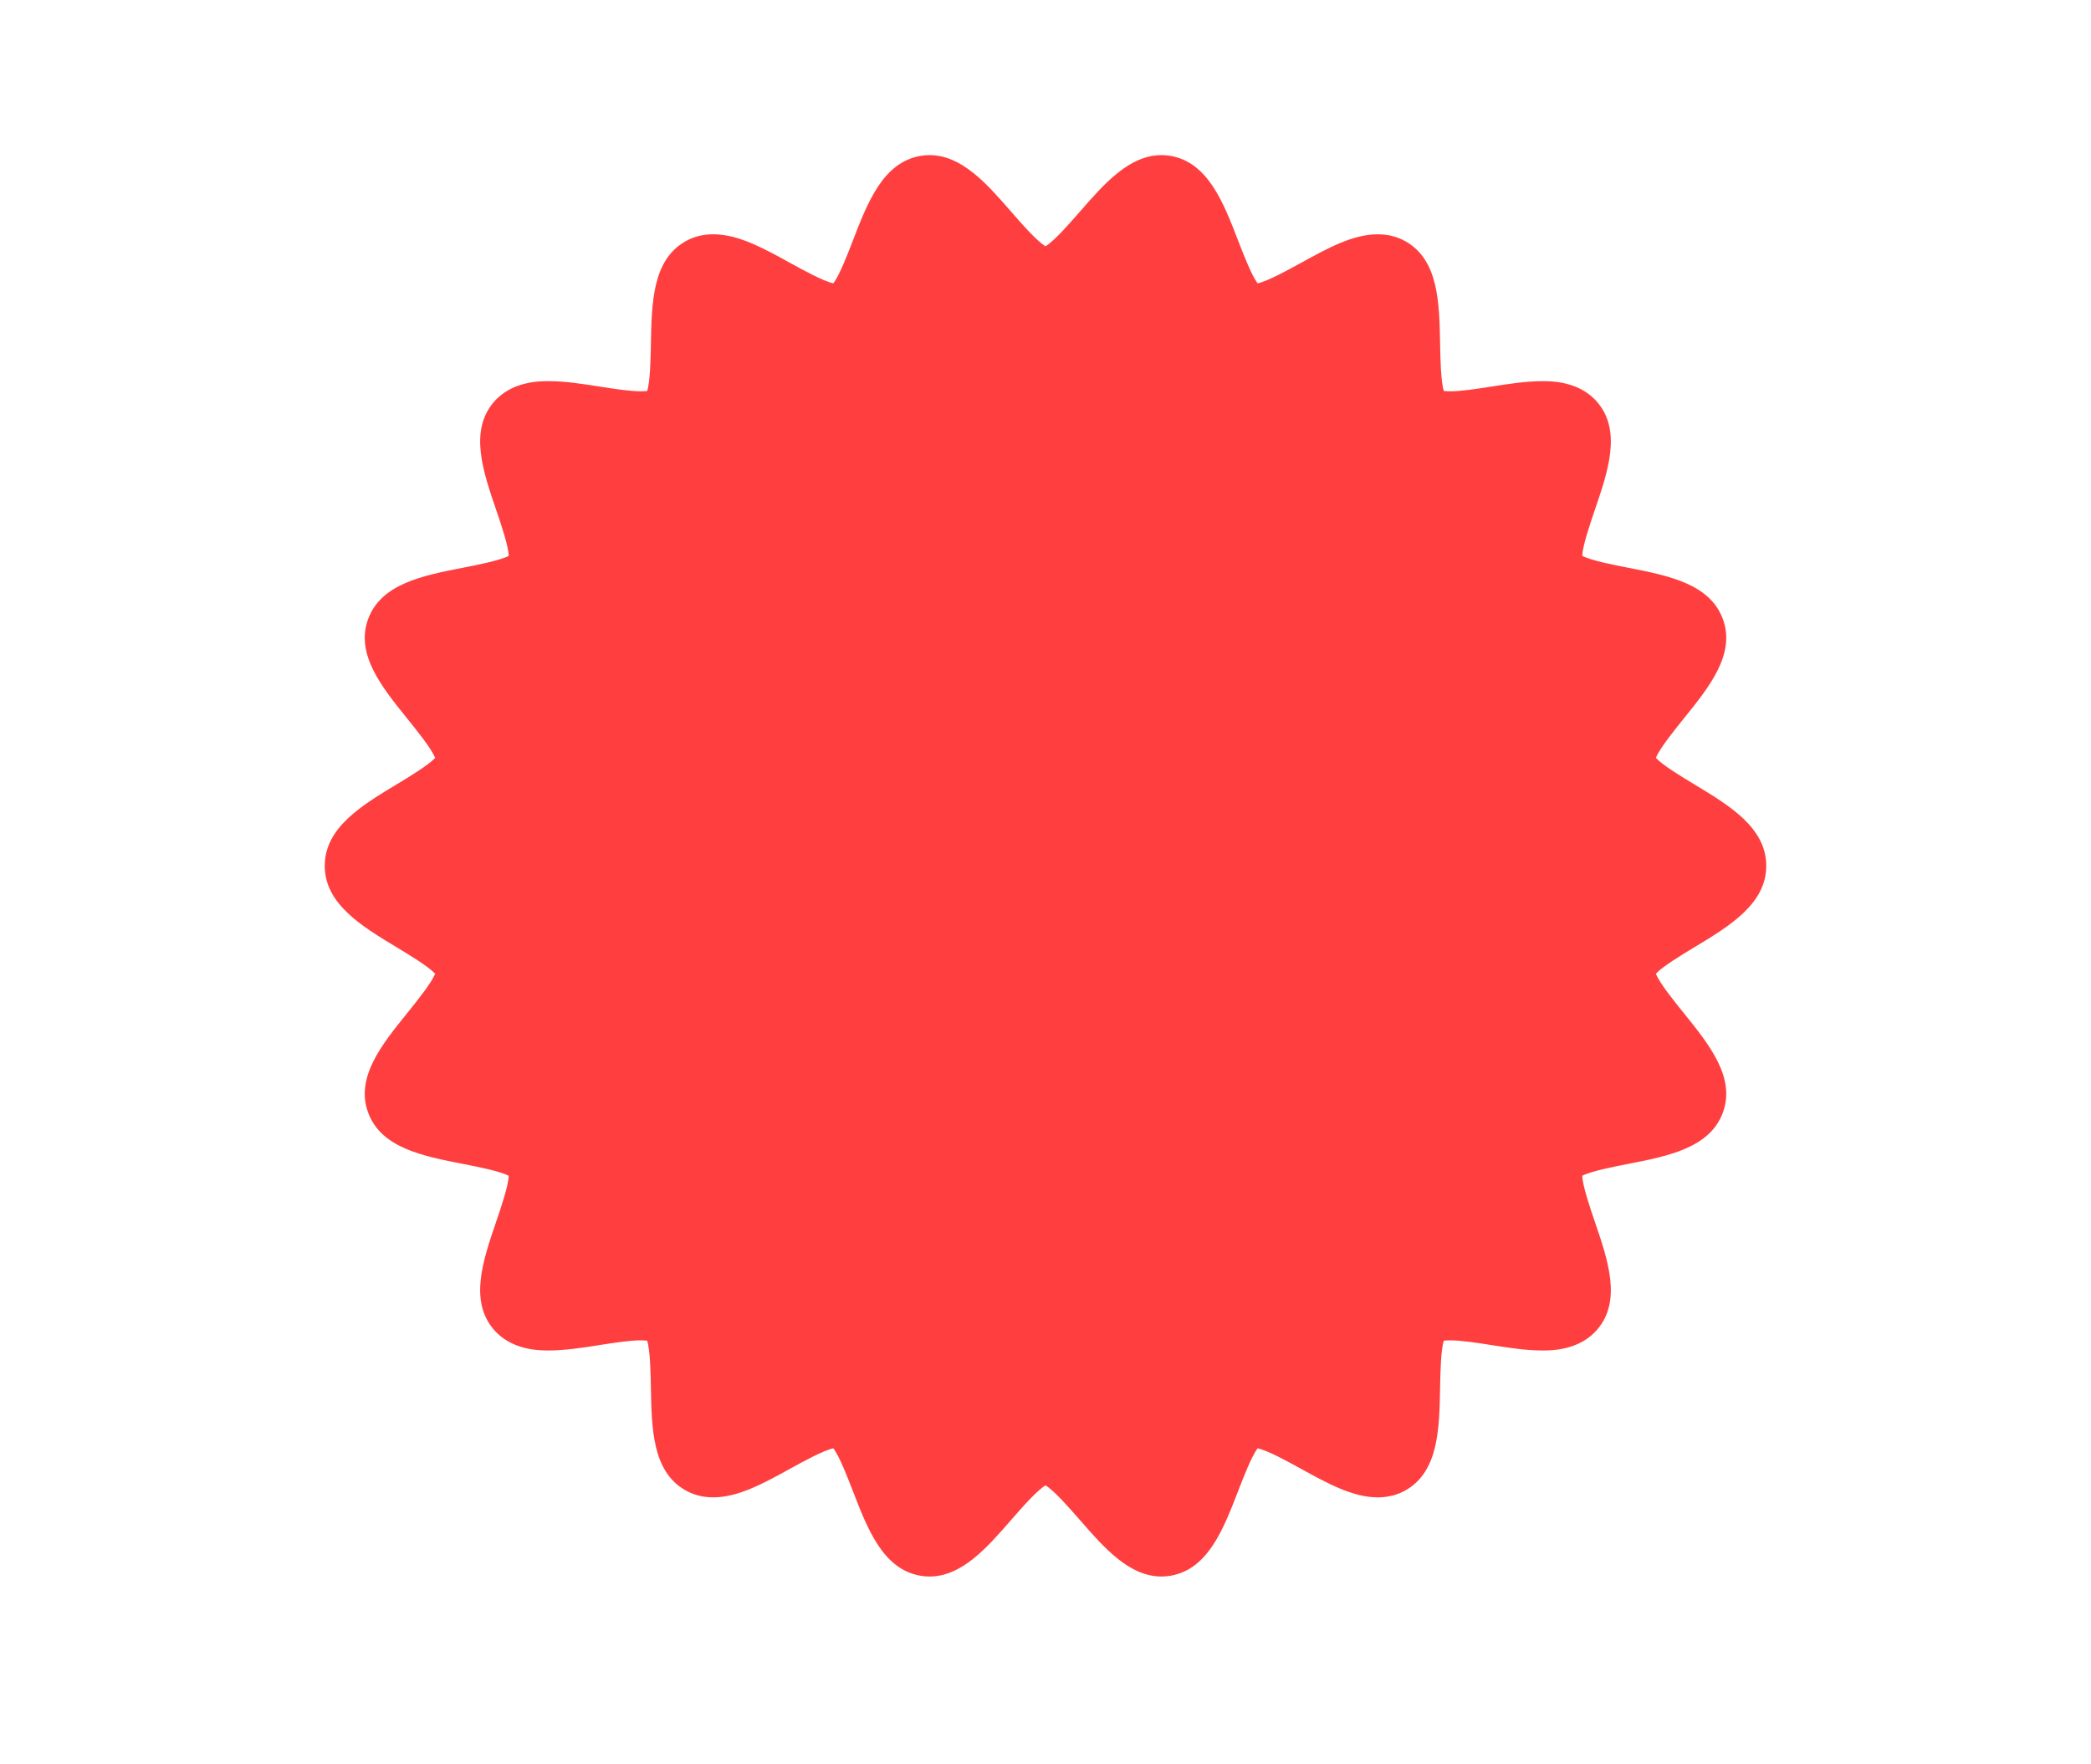
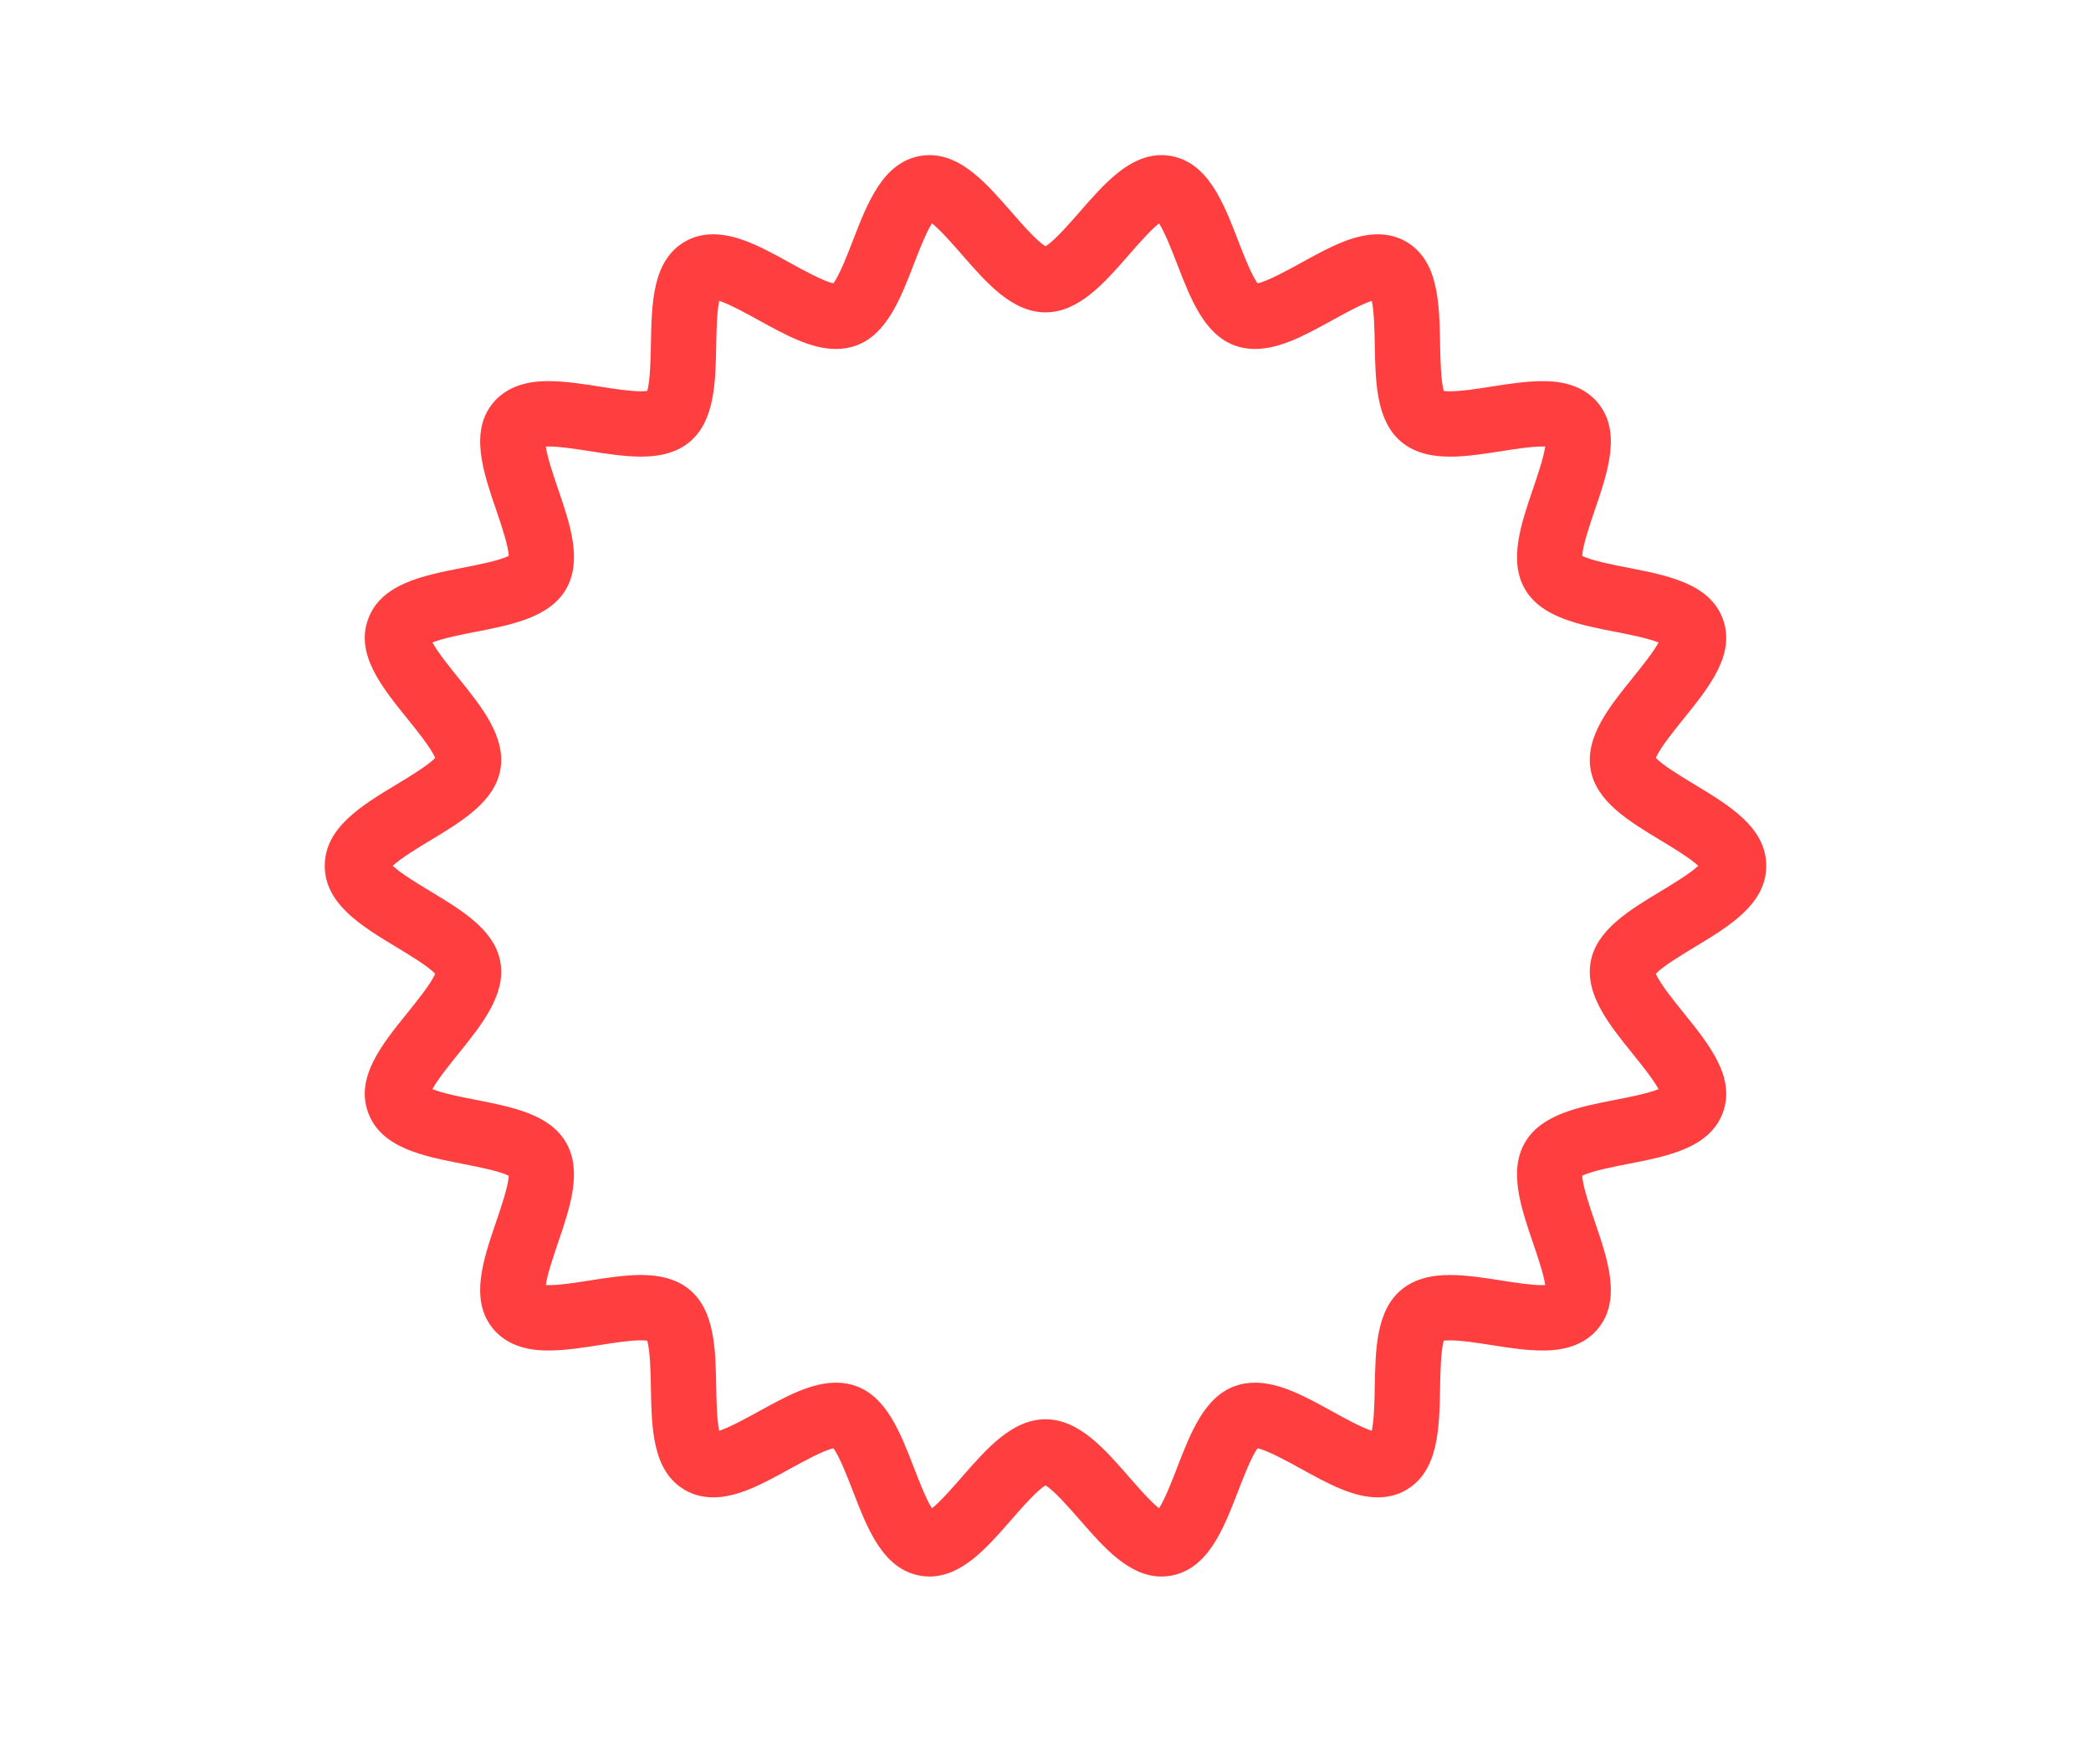
<svg xmlns="http://www.w3.org/2000/svg" width="128" height="108" viewBox="0 0 128 108" fill="none">
  <path d="M105.469 68.095C106.25 65.949 104.63 63.943 103.064 62.004C102.498 61.304 101.588 60.177 101.364 59.605C101.77 59.162 102.966 58.44 103.709 57.992C105.878 56.684 108.12 55.331 108.12 53C108.12 50.669 105.878 49.316 103.709 48.008C102.965 47.56 101.77 46.838 101.364 46.395C101.588 45.823 102.498 44.696 103.064 43.995C104.63 42.056 106.25 40.051 105.469 37.905C104.677 35.731 102.121 35.232 99.648 34.75C98.784 34.581 97.393 34.31 96.858 34.026C96.876 33.417 97.339 32.06 97.627 31.216C98.436 28.846 99.273 26.396 97.797 24.639C96.7 23.332 94.974 23.332 94.406 23.332C93.415 23.332 92.329 23.502 91.278 23.667C90.378 23.808 89.449 23.953 88.769 23.953C88.595 23.953 88.47 23.943 88.384 23.933C88.198 23.352 88.172 21.936 88.156 21.054C88.11 18.541 88.063 15.943 86.067 14.788C85.555 14.492 84.973 14.342 84.336 14.342C82.814 14.342 81.269 15.193 79.633 16.095C78.852 16.525 77.593 17.219 76.986 17.343C76.617 16.865 76.11 15.553 75.795 14.737C74.885 12.38 73.945 9.943 71.657 9.543C71.474 9.511 71.29 9.495 71.105 9.495C69.121 9.495 67.586 11.256 66.102 12.959C65.499 13.65 64.524 14.77 64 15.074C63.476 14.77 62.501 13.65 61.898 12.959C60.414 11.256 58.879 9.495 56.895 9.495C56.709 9.495 56.525 9.511 56.342 9.543C54.055 9.943 53.115 12.38 52.205 14.736C51.89 15.553 51.383 16.865 51.014 17.343C50.408 17.219 49.148 16.524 48.367 16.094C46.731 15.192 45.186 14.341 43.664 14.341C43.028 14.341 42.446 14.49 41.934 14.786C39.938 15.941 39.891 18.54 39.845 21.053C39.829 21.934 39.803 23.351 39.617 23.932C39.531 23.942 39.406 23.952 39.232 23.952C38.552 23.952 37.622 23.807 36.723 23.666C35.672 23.501 34.586 23.331 33.595 23.331C33.027 23.331 31.301 23.331 30.204 24.638C28.727 26.395 29.564 28.846 30.373 31.215C30.661 32.059 31.125 33.417 31.142 34.026C30.607 34.31 29.216 34.581 28.351 34.75C25.879 35.232 23.323 35.732 22.531 37.905C21.75 40.051 23.37 42.056 24.936 43.995C25.502 44.696 26.412 45.823 26.636 46.395C26.23 46.838 25.034 47.56 24.291 48.008C22.122 49.316 19.88 50.669 19.88 53C19.88 55.331 22.122 56.684 24.291 57.992C25.035 58.44 26.23 59.162 26.636 59.605C26.412 60.177 25.502 61.304 24.936 62.005C23.37 63.944 21.75 65.949 22.531 68.095C23.323 70.269 25.879 70.768 28.352 71.25C29.216 71.419 30.606 71.69 31.142 71.974C31.124 72.583 30.661 73.94 30.373 74.784C29.564 77.153 28.727 79.605 30.203 81.361C31.3 82.668 33.027 82.668 33.594 82.668C34.585 82.668 35.672 82.498 36.723 82.333C37.622 82.192 38.551 82.047 39.231 82.047C39.405 82.047 39.53 82.057 39.616 82.067C39.802 82.648 39.828 84.064 39.844 84.946C39.89 87.459 39.937 90.057 41.933 91.212C42.445 91.508 43.027 91.658 43.664 91.658C45.187 91.658 46.731 90.807 48.367 89.905C49.148 89.475 50.407 88.781 51.014 88.657C51.383 89.135 51.89 90.447 52.205 91.263C53.115 93.62 54.055 96.057 56.343 96.457C56.526 96.489 56.709 96.505 56.895 96.505C58.879 96.505 60.414 94.744 61.898 93.041C62.501 92.35 63.476 91.231 64 90.926C64.524 91.231 65.499 92.35 66.102 93.041C67.586 94.744 69.121 96.505 71.105 96.505C71.29 96.505 71.475 96.489 71.658 96.457C73.945 96.057 74.885 93.62 75.795 91.264C76.11 90.447 76.617 89.135 76.986 88.657C77.592 88.781 78.852 89.476 79.633 89.906C81.269 90.808 82.814 91.659 84.336 91.659C84.972 91.659 85.554 91.51 86.066 91.214C88.062 90.059 88.109 87.46 88.155 84.947C88.171 84.066 88.197 82.649 88.383 82.068C88.469 82.058 88.594 82.048 88.768 82.048C89.448 82.048 90.378 82.193 91.277 82.334C92.328 82.499 93.414 82.669 94.405 82.669C94.973 82.669 96.699 82.669 97.796 81.362C99.273 79.606 98.436 77.154 97.627 74.785C97.339 73.941 96.875 72.583 96.858 71.974C97.393 71.69 98.784 71.419 99.649 71.25C102.121 70.768 104.677 70.268 105.469 68.095ZM93.349 69.939C92.34 71.682 93.103 73.916 93.841 76.077C94.099 76.831 94.497 77.996 94.589 78.665C94.535 78.667 94.474 78.669 94.405 78.669C93.726 78.669 92.795 78.523 91.896 78.383C90.846 78.218 89.759 78.048 88.768 78.048C87.482 78.048 86.503 78.345 85.775 78.957C84.241 80.246 84.198 82.599 84.156 84.875C84.142 85.678 84.119 86.923 83.974 87.585C83.333 87.378 82.258 86.786 81.564 86.403C79.917 85.495 78.361 84.638 76.822 84.638C76.387 84.638 75.973 84.708 75.592 84.847C73.722 85.527 72.879 87.711 72.064 89.823C71.771 90.58 71.318 91.754 70.951 92.329C70.427 91.915 69.631 91.003 69.117 90.413C67.603 88.676 66.039 86.88 64 86.88C61.961 86.88 60.397 88.676 58.882 90.413C58.368 91.003 57.573 91.915 57.049 92.328C56.682 91.754 56.229 90.58 55.937 89.822C55.121 87.711 54.278 85.527 52.409 84.848C52.027 84.708 51.613 84.638 51.178 84.638C49.639 84.638 48.084 85.495 46.437 86.402C45.742 86.784 44.666 87.377 44.025 87.584C43.88 86.922 43.858 85.677 43.843 84.873C43.801 82.598 43.758 80.245 42.224 78.956C41.496 78.344 40.517 78.047 39.231 78.047C38.24 78.047 37.154 78.217 36.103 78.382C35.204 78.522 34.274 78.668 33.594 78.668C33.525 78.668 33.465 78.666 33.411 78.664C33.503 77.995 33.901 76.83 34.158 76.076C34.896 73.915 35.659 71.681 34.65 69.938C33.65 68.209 31.347 67.76 29.118 67.324C28.326 67.17 27.099 66.93 26.471 66.671C26.786 66.08 27.553 65.131 28.048 64.518C29.489 62.732 30.979 60.888 30.63 58.892C30.288 56.938 28.29 55.732 26.357 54.566C25.645 54.137 24.532 53.466 24.042 53C24.532 52.534 25.645 51.863 26.357 51.433C28.289 50.268 30.287 49.062 30.63 47.108C30.979 45.112 29.489 43.268 28.048 41.482C27.553 40.869 26.786 39.92 26.471 39.329C27.099 39.07 28.326 38.83 29.118 38.676C31.346 38.24 33.651 37.79 34.651 36.062C35.66 34.318 34.897 32.084 34.159 29.923C33.901 29.169 33.503 28.004 33.411 27.335C33.465 27.333 33.526 27.331 33.595 27.331C34.274 27.331 35.205 27.477 36.104 27.617C37.154 27.782 38.241 27.952 39.232 27.952C40.518 27.952 41.497 27.655 42.225 27.043C43.759 25.754 43.802 23.401 43.844 21.125C43.858 20.322 43.881 19.077 44.026 18.415C44.667 18.622 45.742 19.214 46.436 19.597C48.083 20.505 49.639 21.362 51.178 21.362C51.613 21.362 52.027 21.292 52.408 21.153C54.278 20.473 55.121 18.289 55.937 16.177C56.229 15.42 56.682 14.246 57.049 13.672C57.573 14.085 58.368 14.997 58.883 15.587C60.397 17.324 61.961 19.12 64 19.12C66.039 19.12 67.603 17.324 69.117 15.587C69.632 14.997 70.427 14.085 70.951 13.672C71.318 14.246 71.771 15.42 72.064 16.178C72.879 18.289 73.722 20.473 75.591 21.152C75.973 21.292 76.387 21.362 76.822 21.362C78.361 21.362 79.916 20.505 81.563 19.598C82.258 19.216 83.334 18.623 83.975 18.416C84.12 19.078 84.142 20.323 84.157 21.127C84.199 23.402 84.242 25.755 85.776 27.044C86.504 27.656 87.483 27.953 88.769 27.953C89.76 27.953 90.846 27.783 91.897 27.619C92.796 27.477 93.726 27.332 94.406 27.332C94.475 27.332 94.536 27.334 94.589 27.336C94.497 28.005 94.099 29.17 93.842 29.923C93.104 32.084 92.341 34.318 93.349 36.062C94.35 37.791 96.653 38.24 98.881 38.676C99.674 38.83 100.901 39.07 101.529 39.329C101.214 39.92 100.447 40.869 99.952 41.482C98.511 43.268 97.021 45.112 97.37 47.108C97.712 49.062 99.71 50.268 101.643 51.434C102.355 51.863 103.468 52.534 103.958 53C103.468 53.466 102.355 54.137 101.643 54.567C99.711 55.732 97.713 56.938 97.37 58.892C97.021 60.887 98.511 62.732 99.952 64.517C100.447 65.13 101.214 66.08 101.529 66.671C100.901 66.93 99.674 67.17 98.882 67.324C96.654 67.76 94.349 68.21 93.349 69.939Z" fill="#FF3F3F" />
-   <path d="M51.5 19.5L55.5 12.5L65 18L71 10.5L76.5 20L85.5 16L87.5 25.5H96.5L95 35L104.5 38L99 46L105.5 53.5L99 58L103.5 67.5L95 71L96 80.5H86.5L84.5 90.5L76.5 86.5L71 95L65 88L56.5 94L52.5 86.5L43 90.5L40 80.5H31.5L33 71L24 67.5L28 59L22 52.5L29.5 47L24 39L33 35V25H41L43 16L51.5 19.5Z" fill="#FF3F3F" />
</svg>